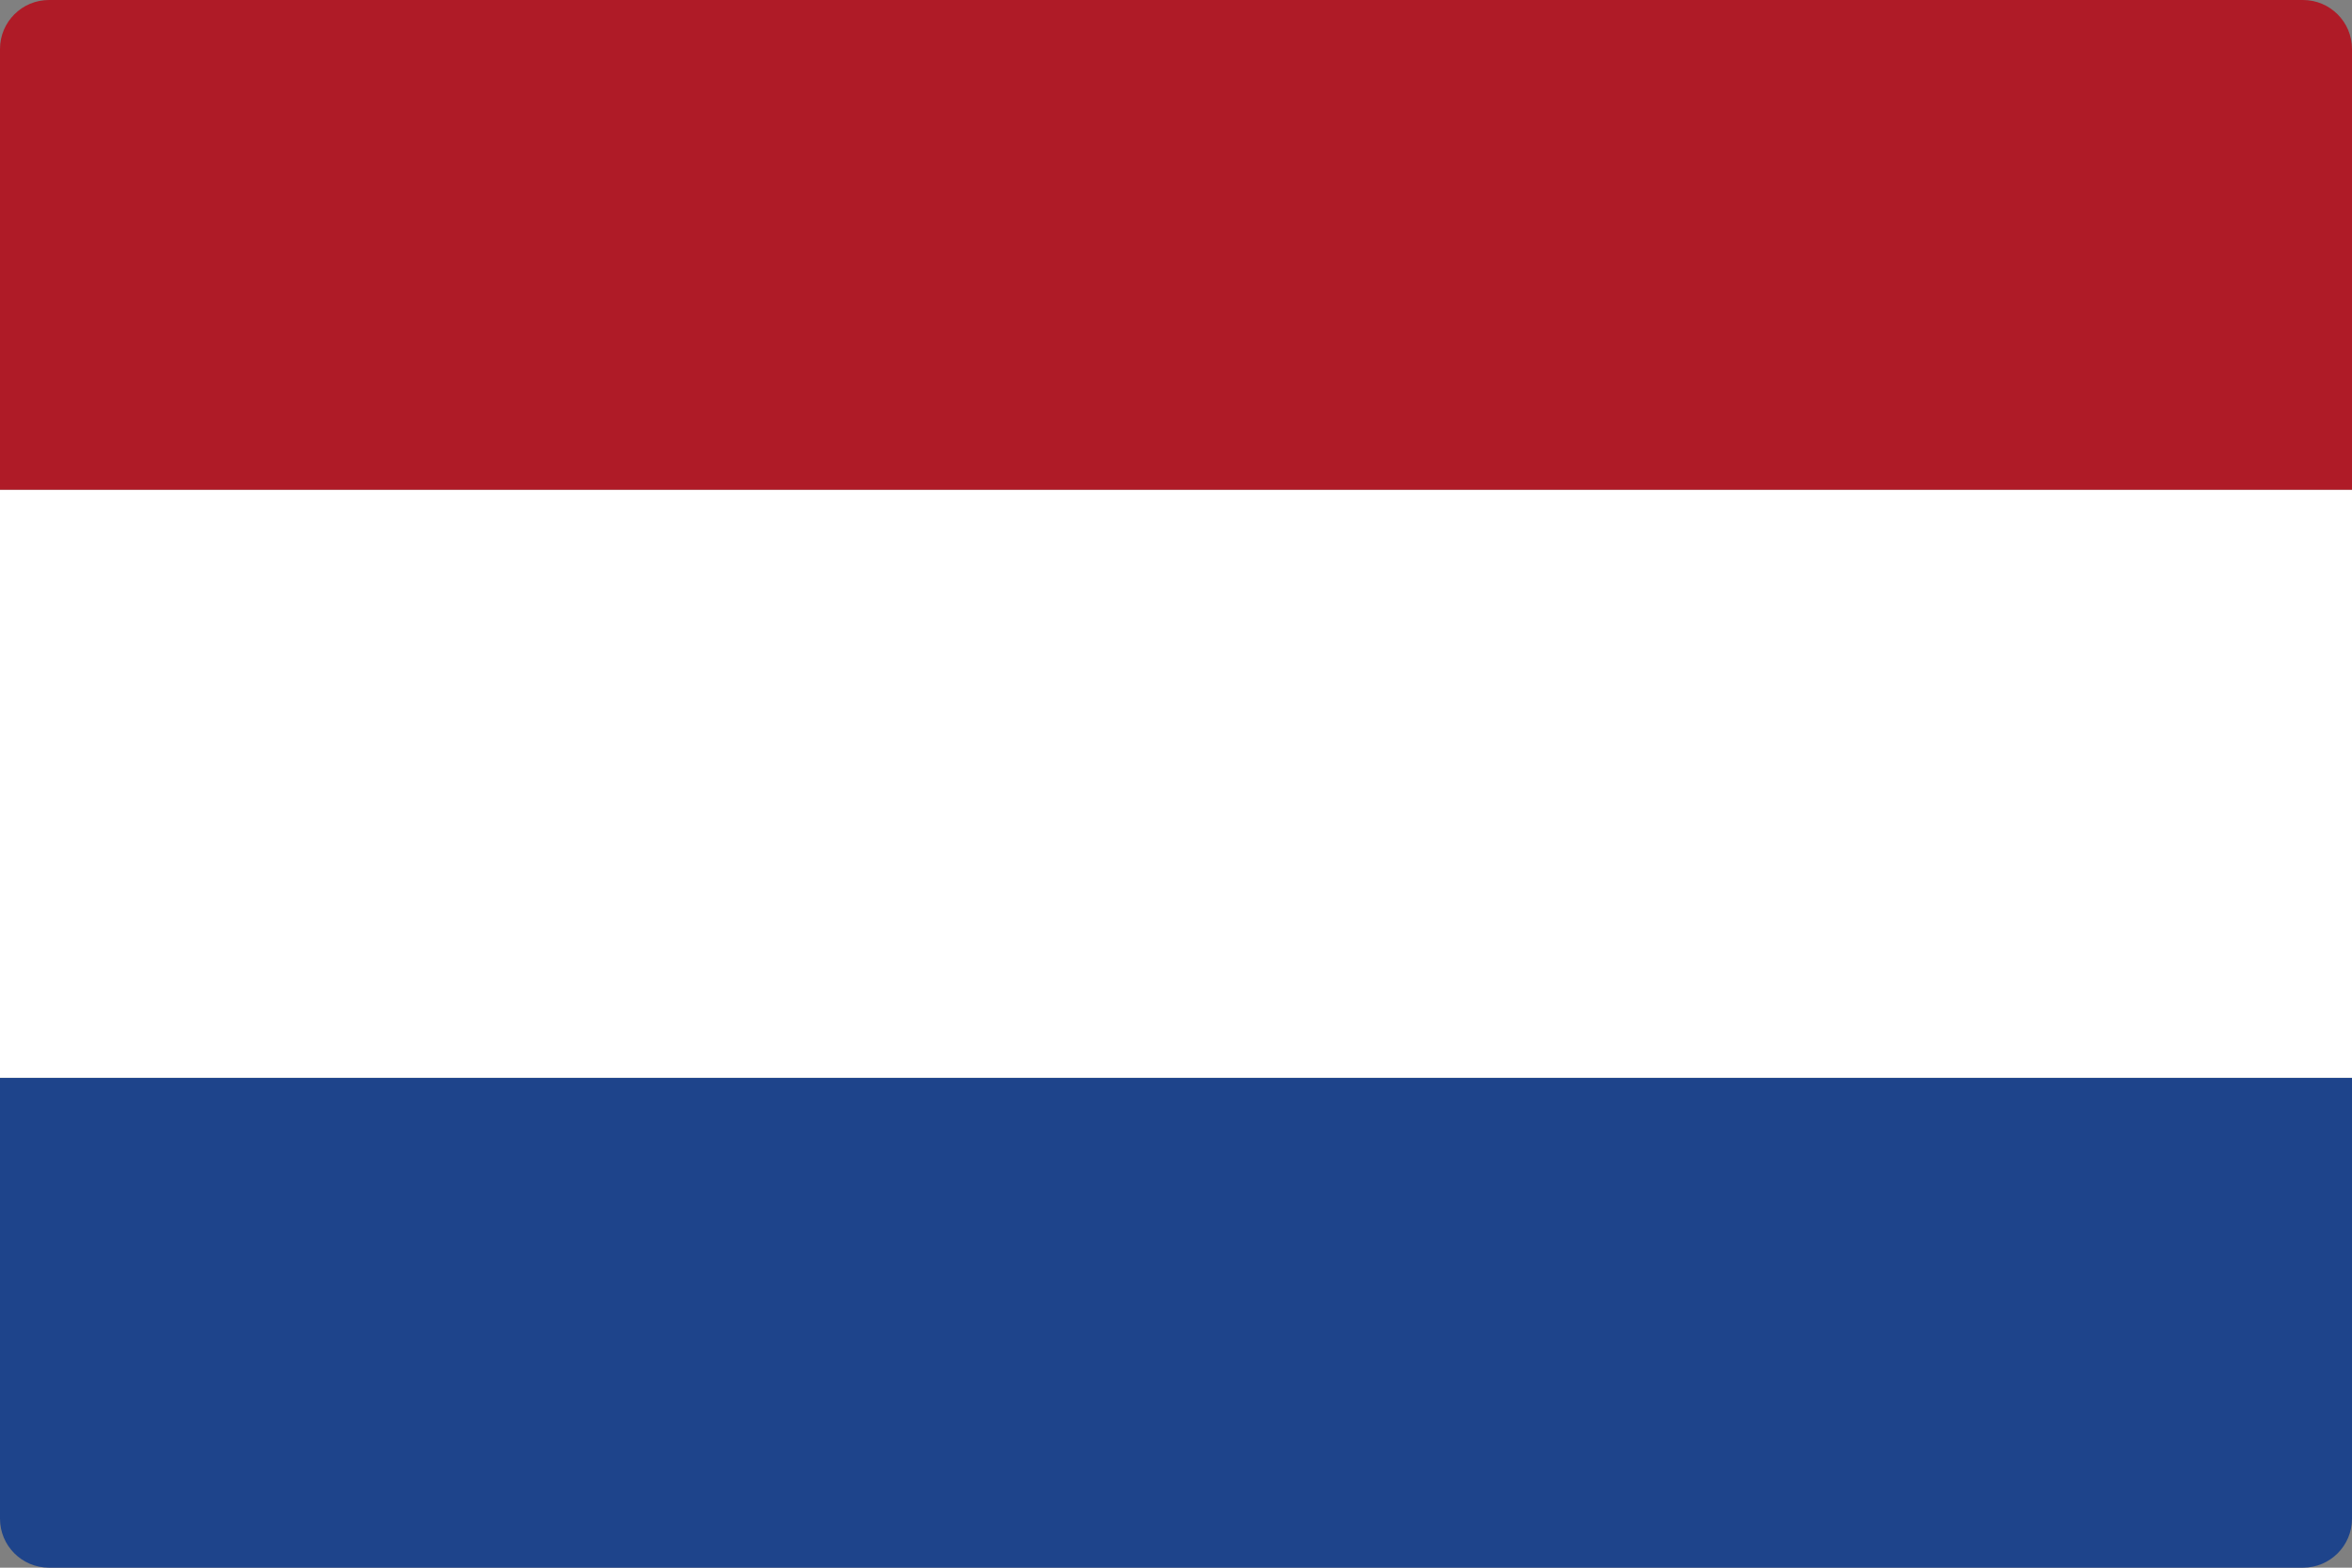
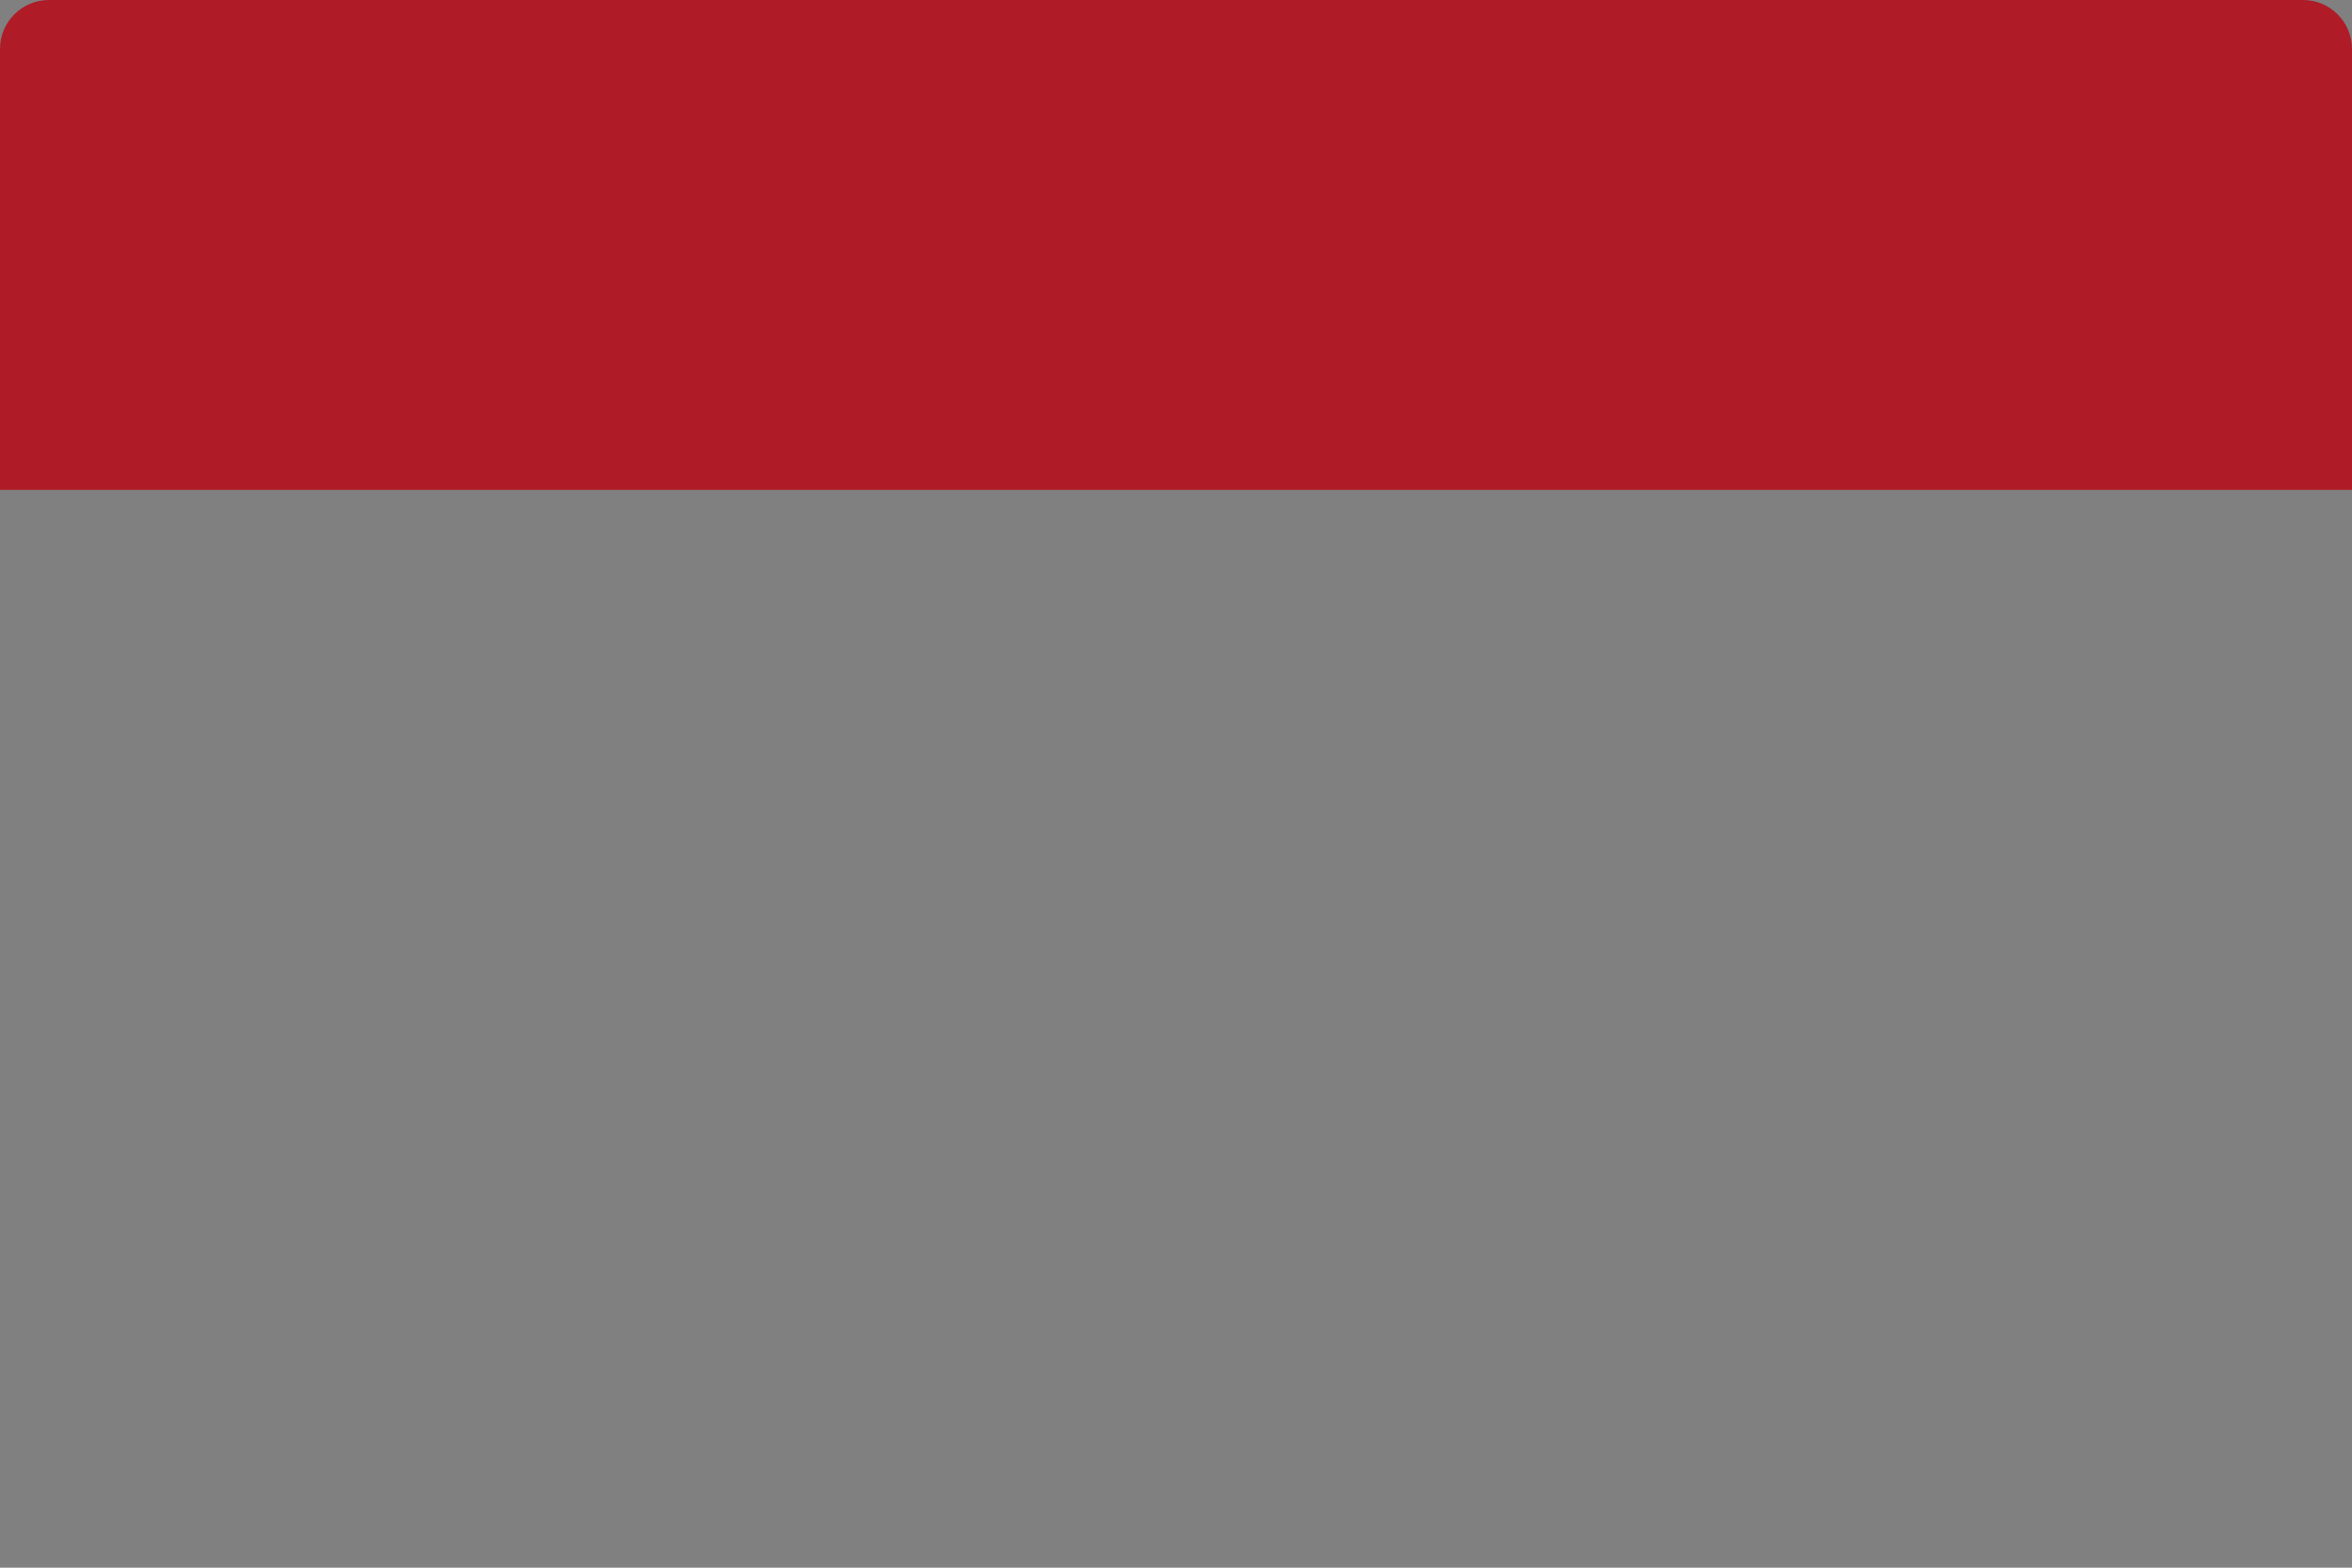
<svg xmlns="http://www.w3.org/2000/svg" width="24" height="16" viewBox="0 0 24 16" fill="none">
  <rect x="0" y="0" width="24" height="16" fill="#808080" stroke="none" />
  <path d="M24 5H0V0.5C0 0.224 0.224 0 0.5 0H23.5C23.776 0 24 0.224 24 0.5V5Z" fill="#AF1B27" />
-   <path d="M0.5 16C0.224 16 0 15.776 0 15.5V11H24V15.5C24 15.776 23.776 16 23.5 16H0.5Z" fill="#1E448B" />
-   <rect y="5" width="24" height="6" fill="white" />
</svg>